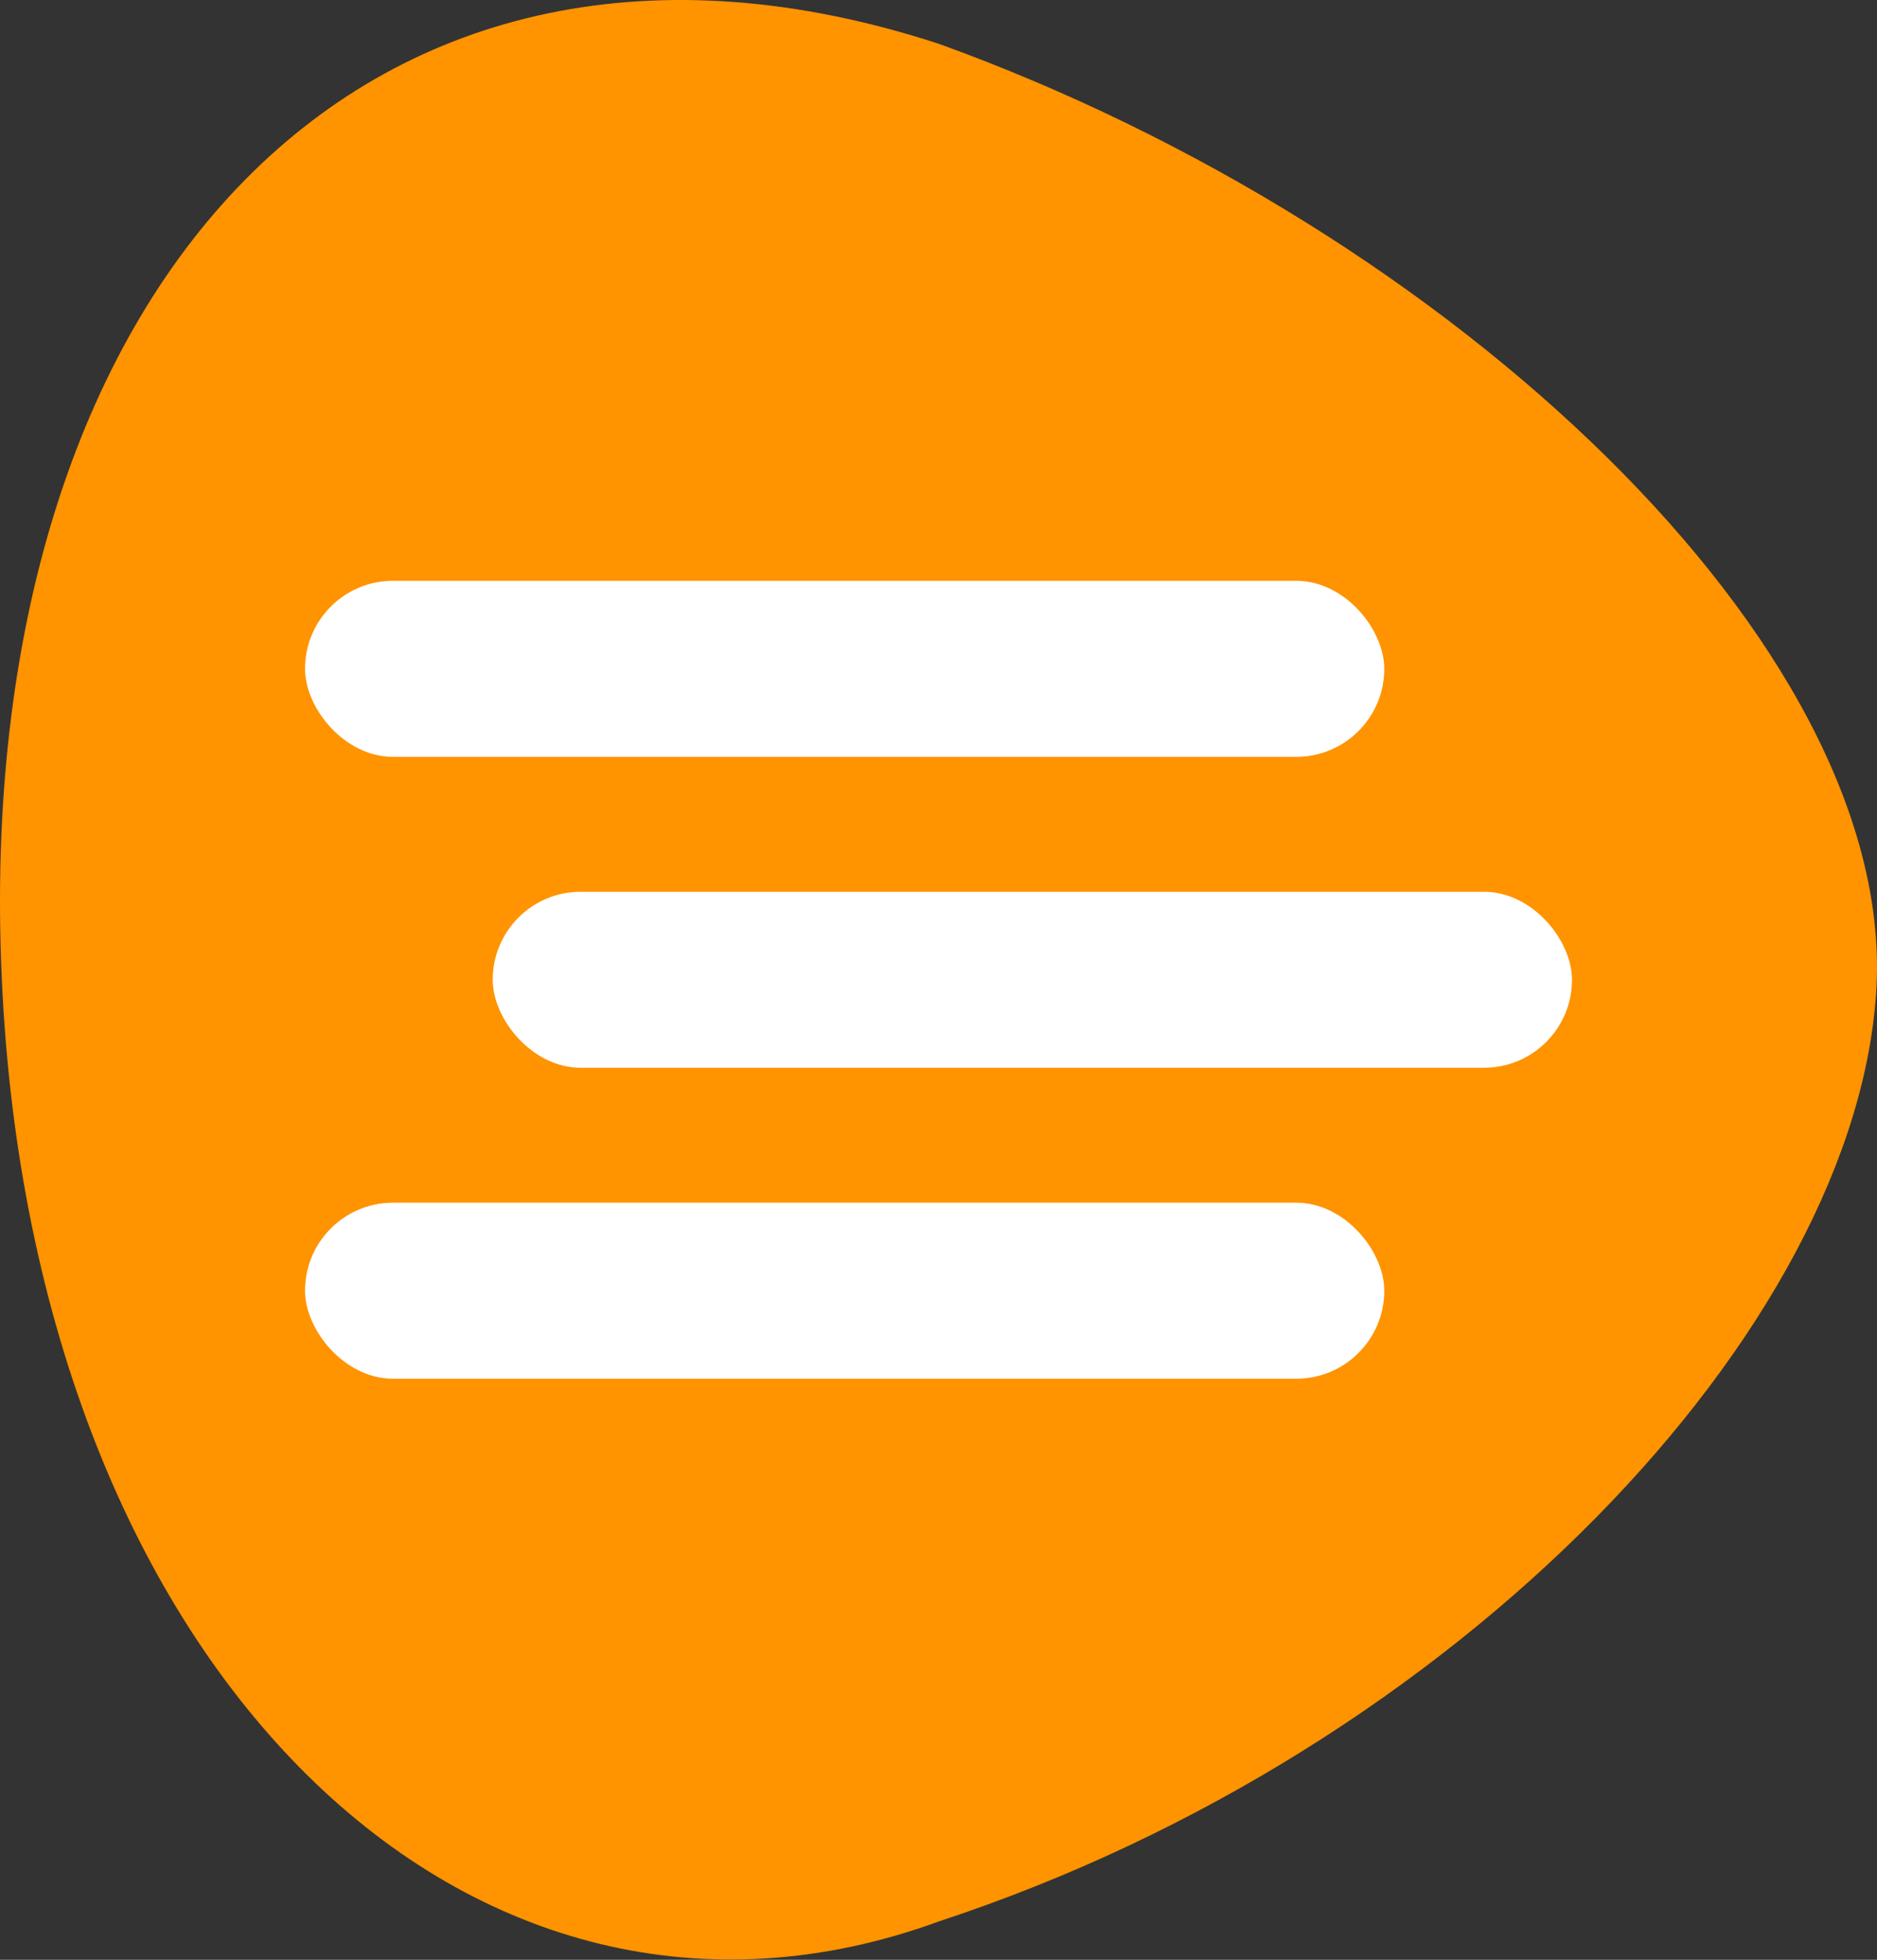
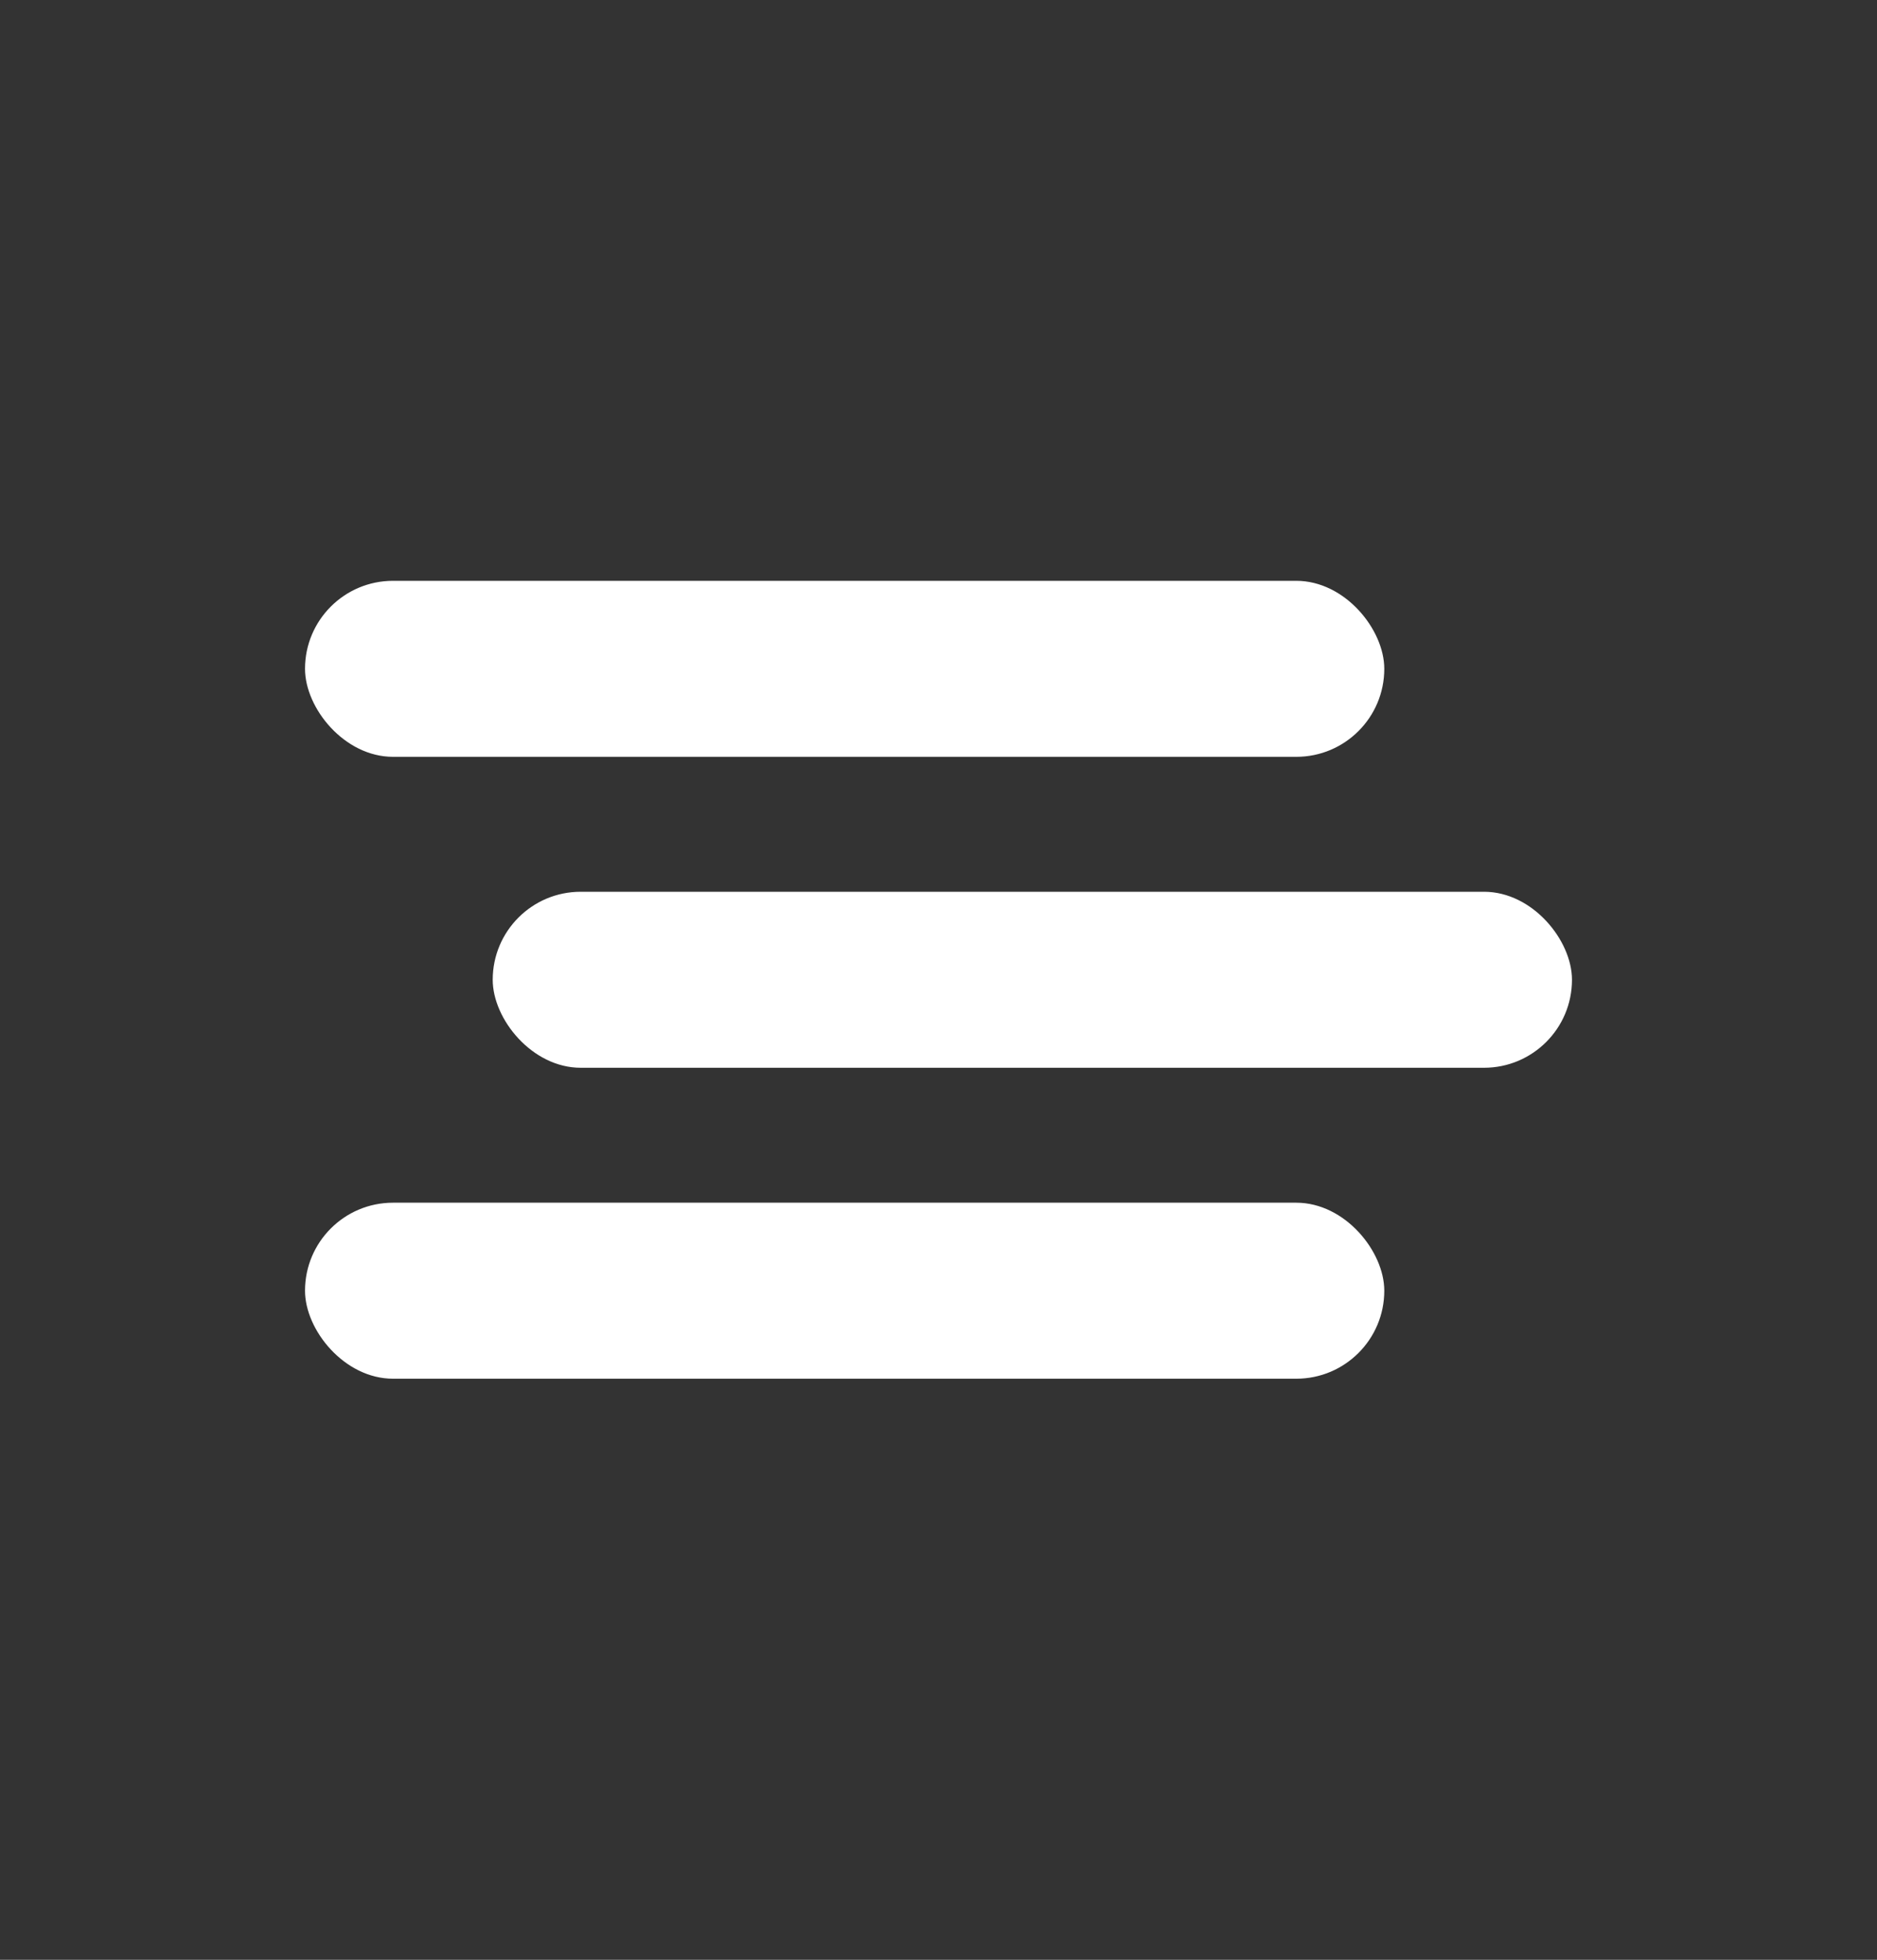
<svg xmlns="http://www.w3.org/2000/svg" width="410" height="428" viewBox="0 0 410 428" fill="none">
  <rect x="0" y="0" width="410" height="428" fill="#333333" stroke="none" />
-   <path d="M0.396 213.807C7.254 365.832 103.265 456.884 205.146 419.591C318.65 382.297 406.06 289.79 409.895 215.377C413.615 141.314 317.662 50.261 205.146 9.593C80.773 -31.075 -6.637 61.432 0.396 213.807Z" fill="#FF9300" />
  <rect x="66.625" y="126.844" width="235.75" height="38.438" rx="19.219" fill="white" />
  <rect x="66.625" y="262.656" width="235.75" height="38.438" rx="19.219" fill="white" />
  <rect x="107.625" y="194.75" width="235.75" height="38.438" rx="19.219" fill="white" />
</svg>